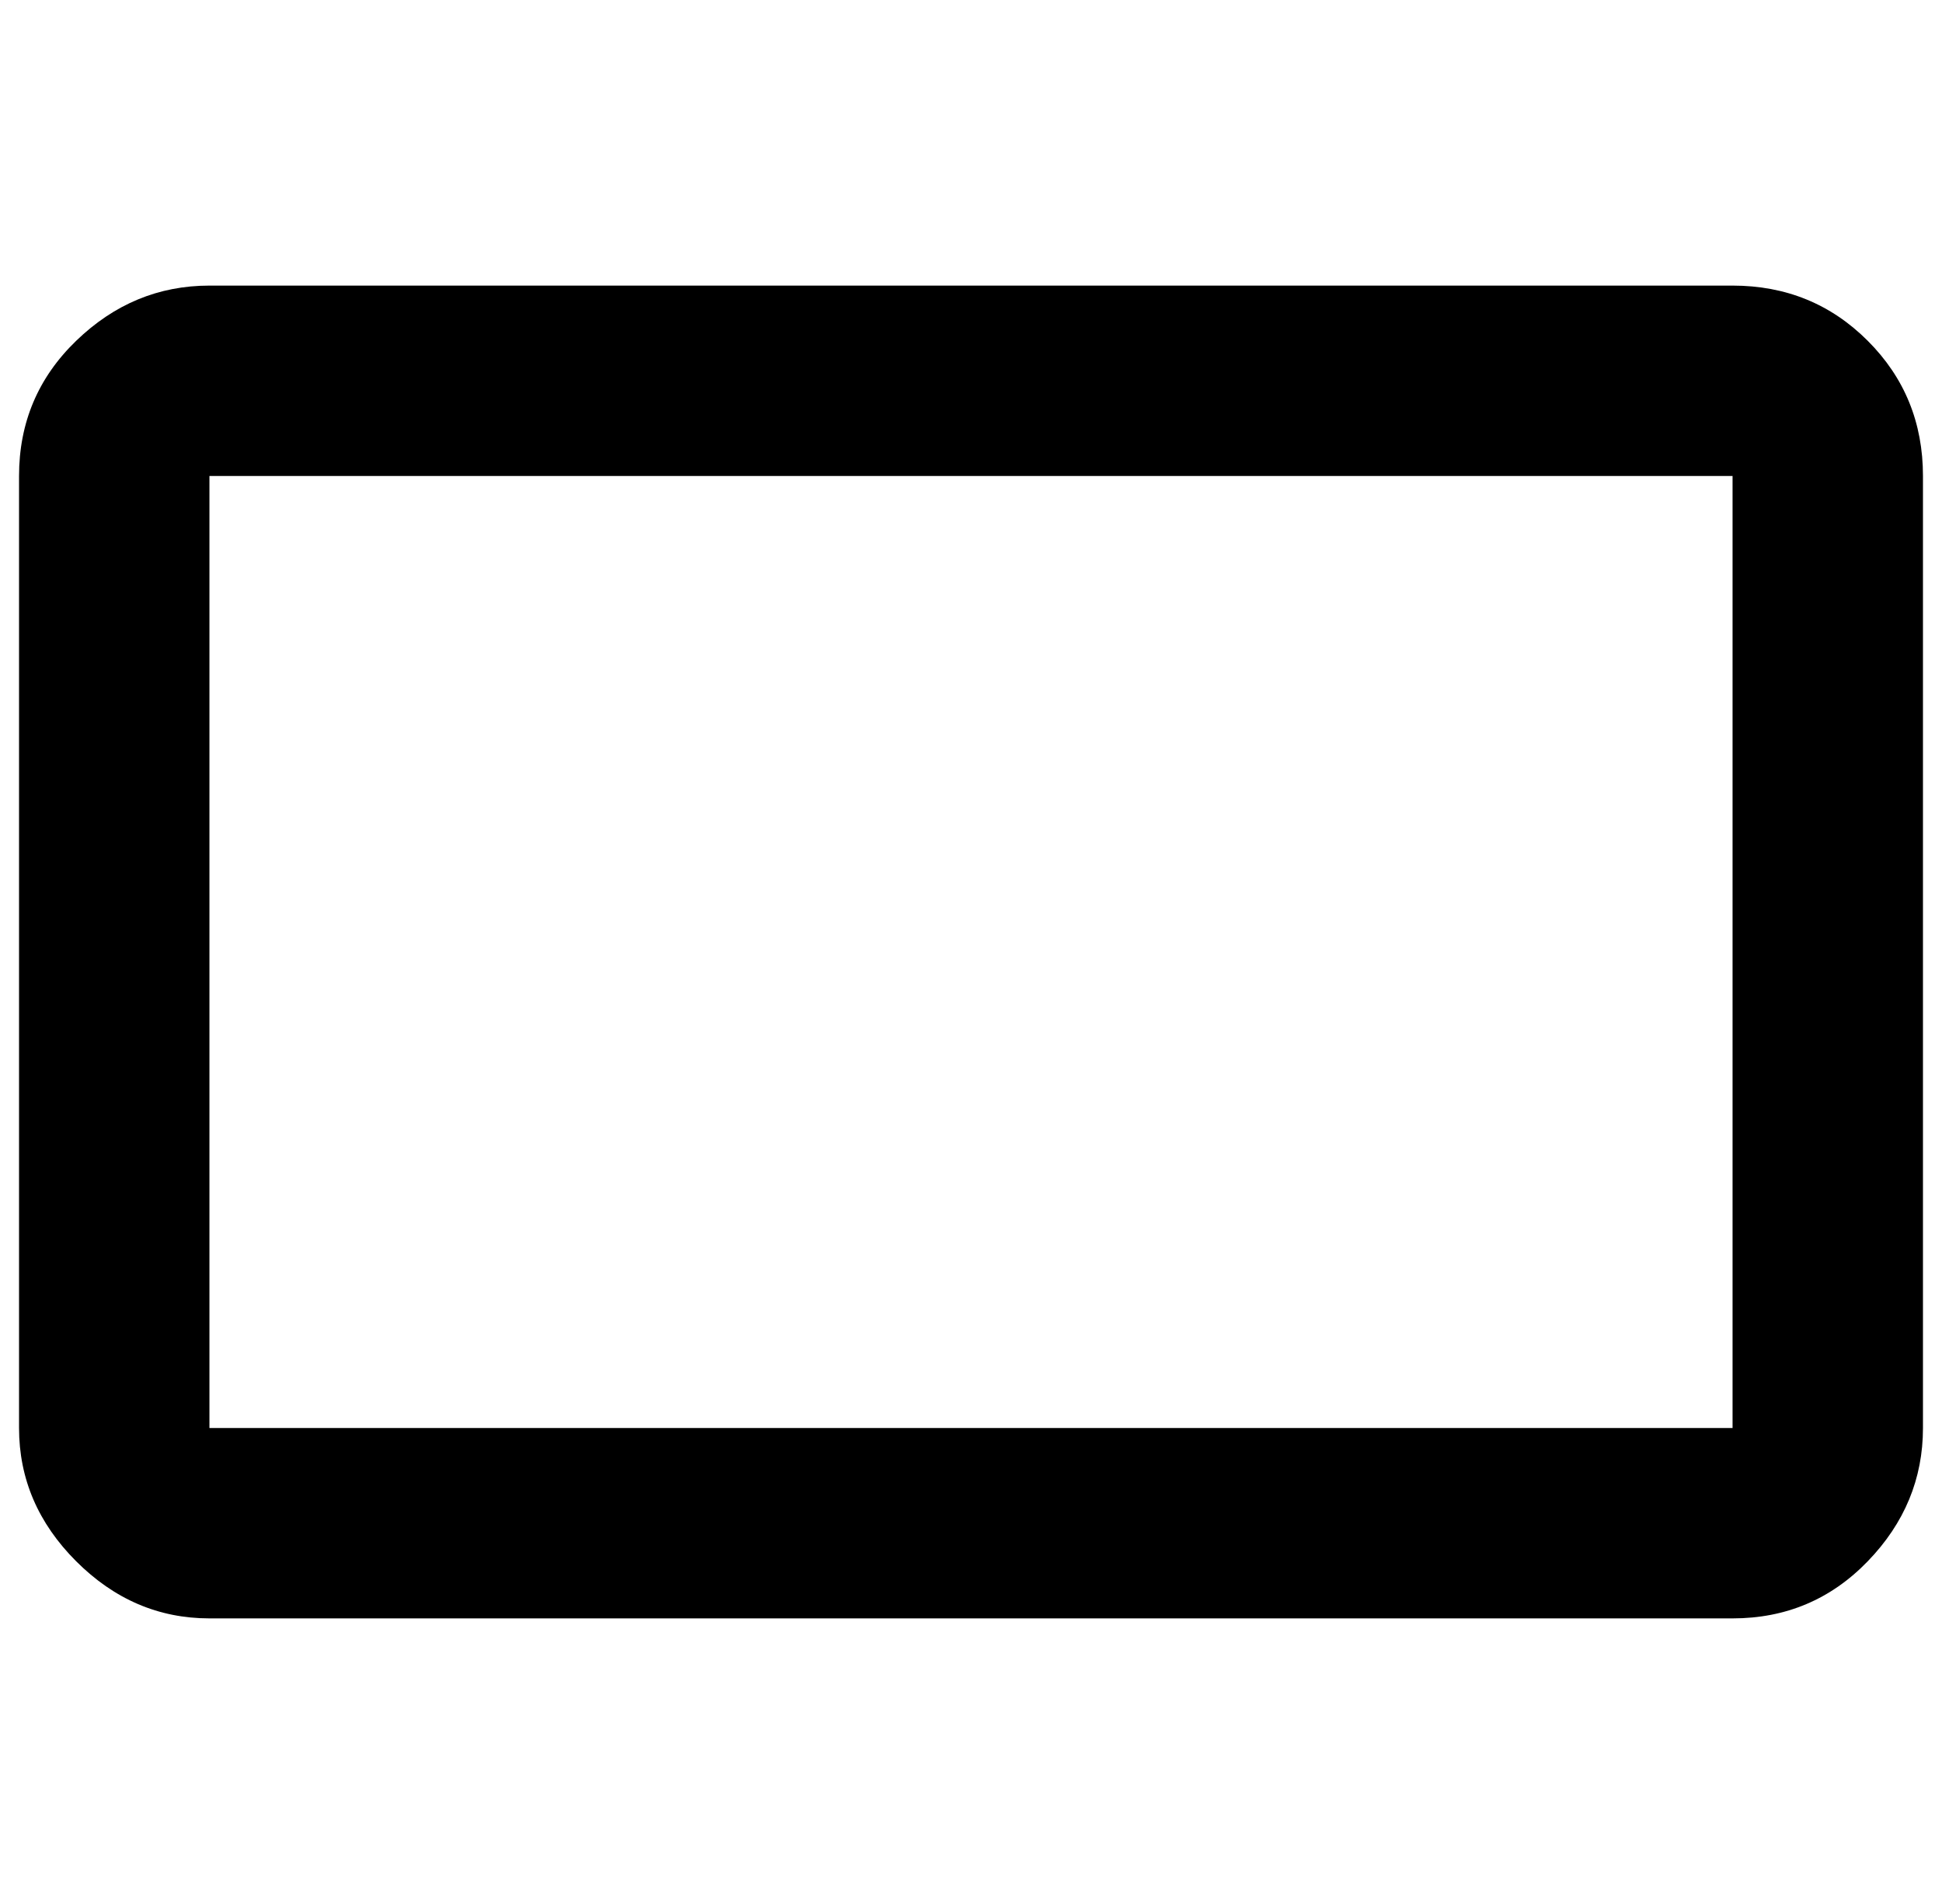
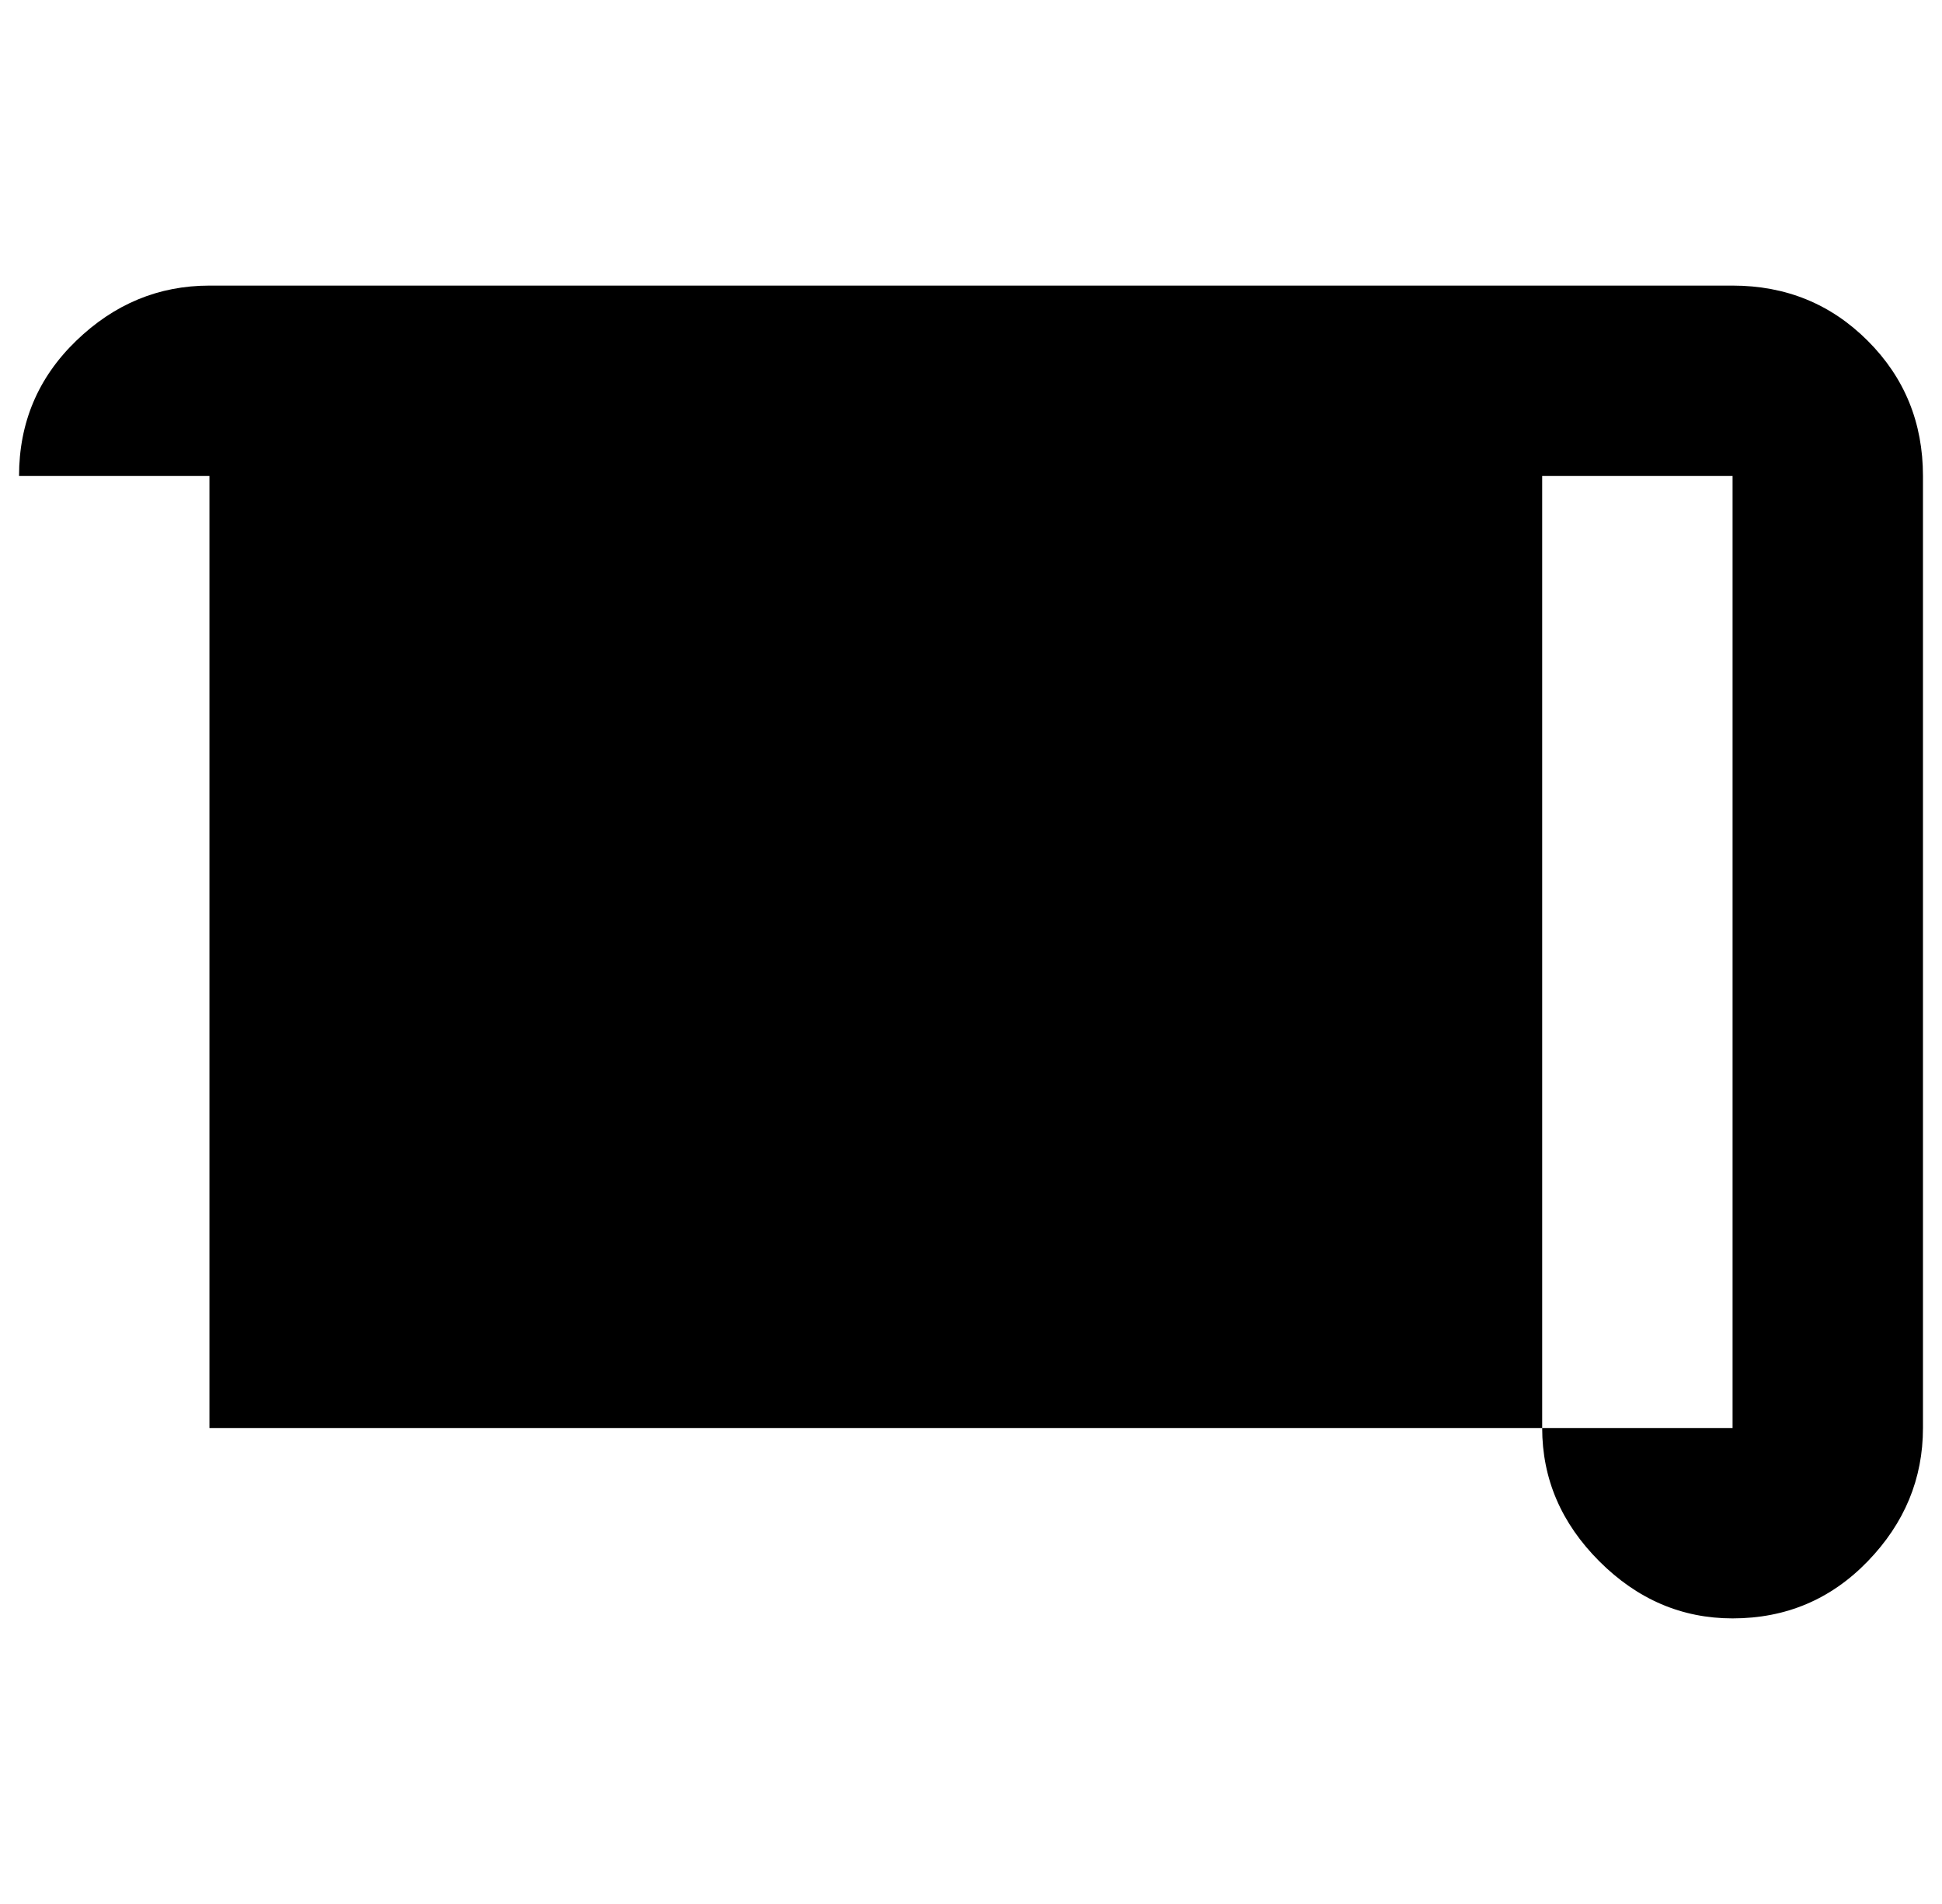
<svg xmlns="http://www.w3.org/2000/svg" version="1.1" viewBox="-10 0 1020 1000">
-   <path fill="currentColor" d="M0 250q0 -42 30 -71t70 -29h800q42 0 71 29t29 71v500q0 40 -29 70t-71 30h-800q-40 0 -70 -30t-30 -70v-500zM900 250h-800v500h800v-500z" />
+   <path fill="currentColor" d="M0 250q0 -42 30 -71t70 -29h800q42 0 71 29t29 71v500q0 40 -29 70t-71 30q-40 0 -70 -30t-30 -70v-500zM900 250h-800v500h800v-500z" />
</svg>